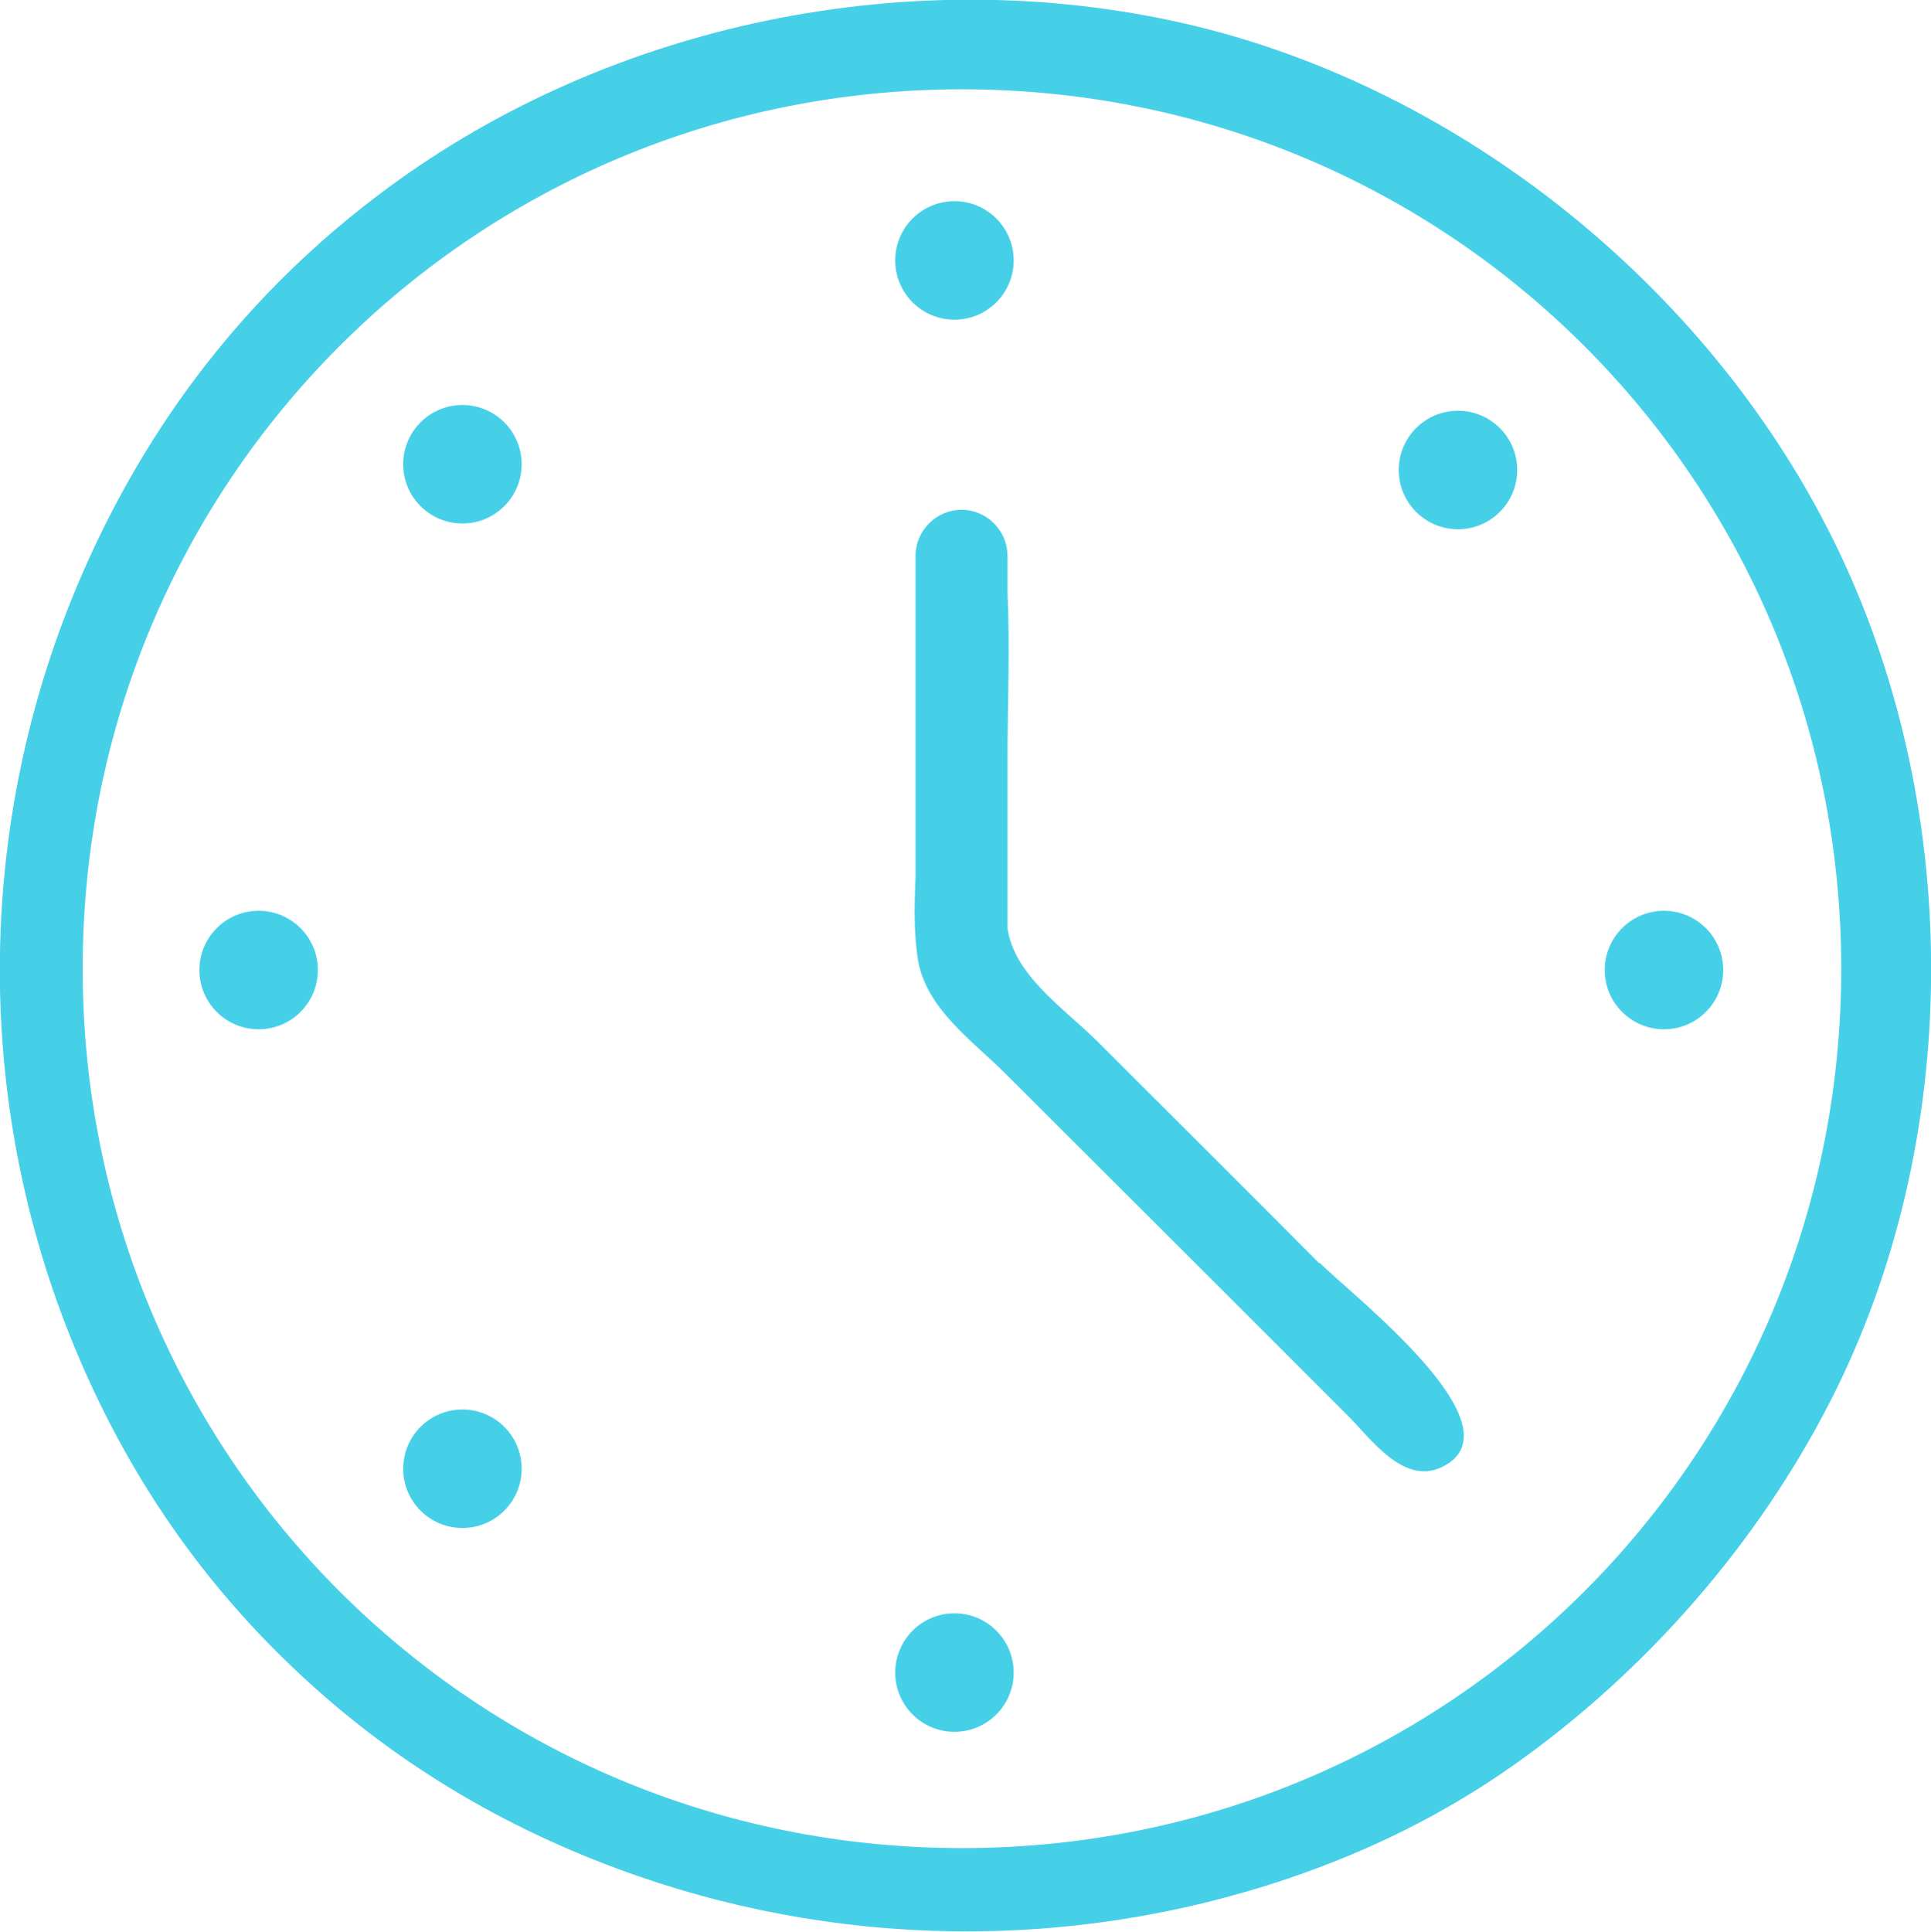
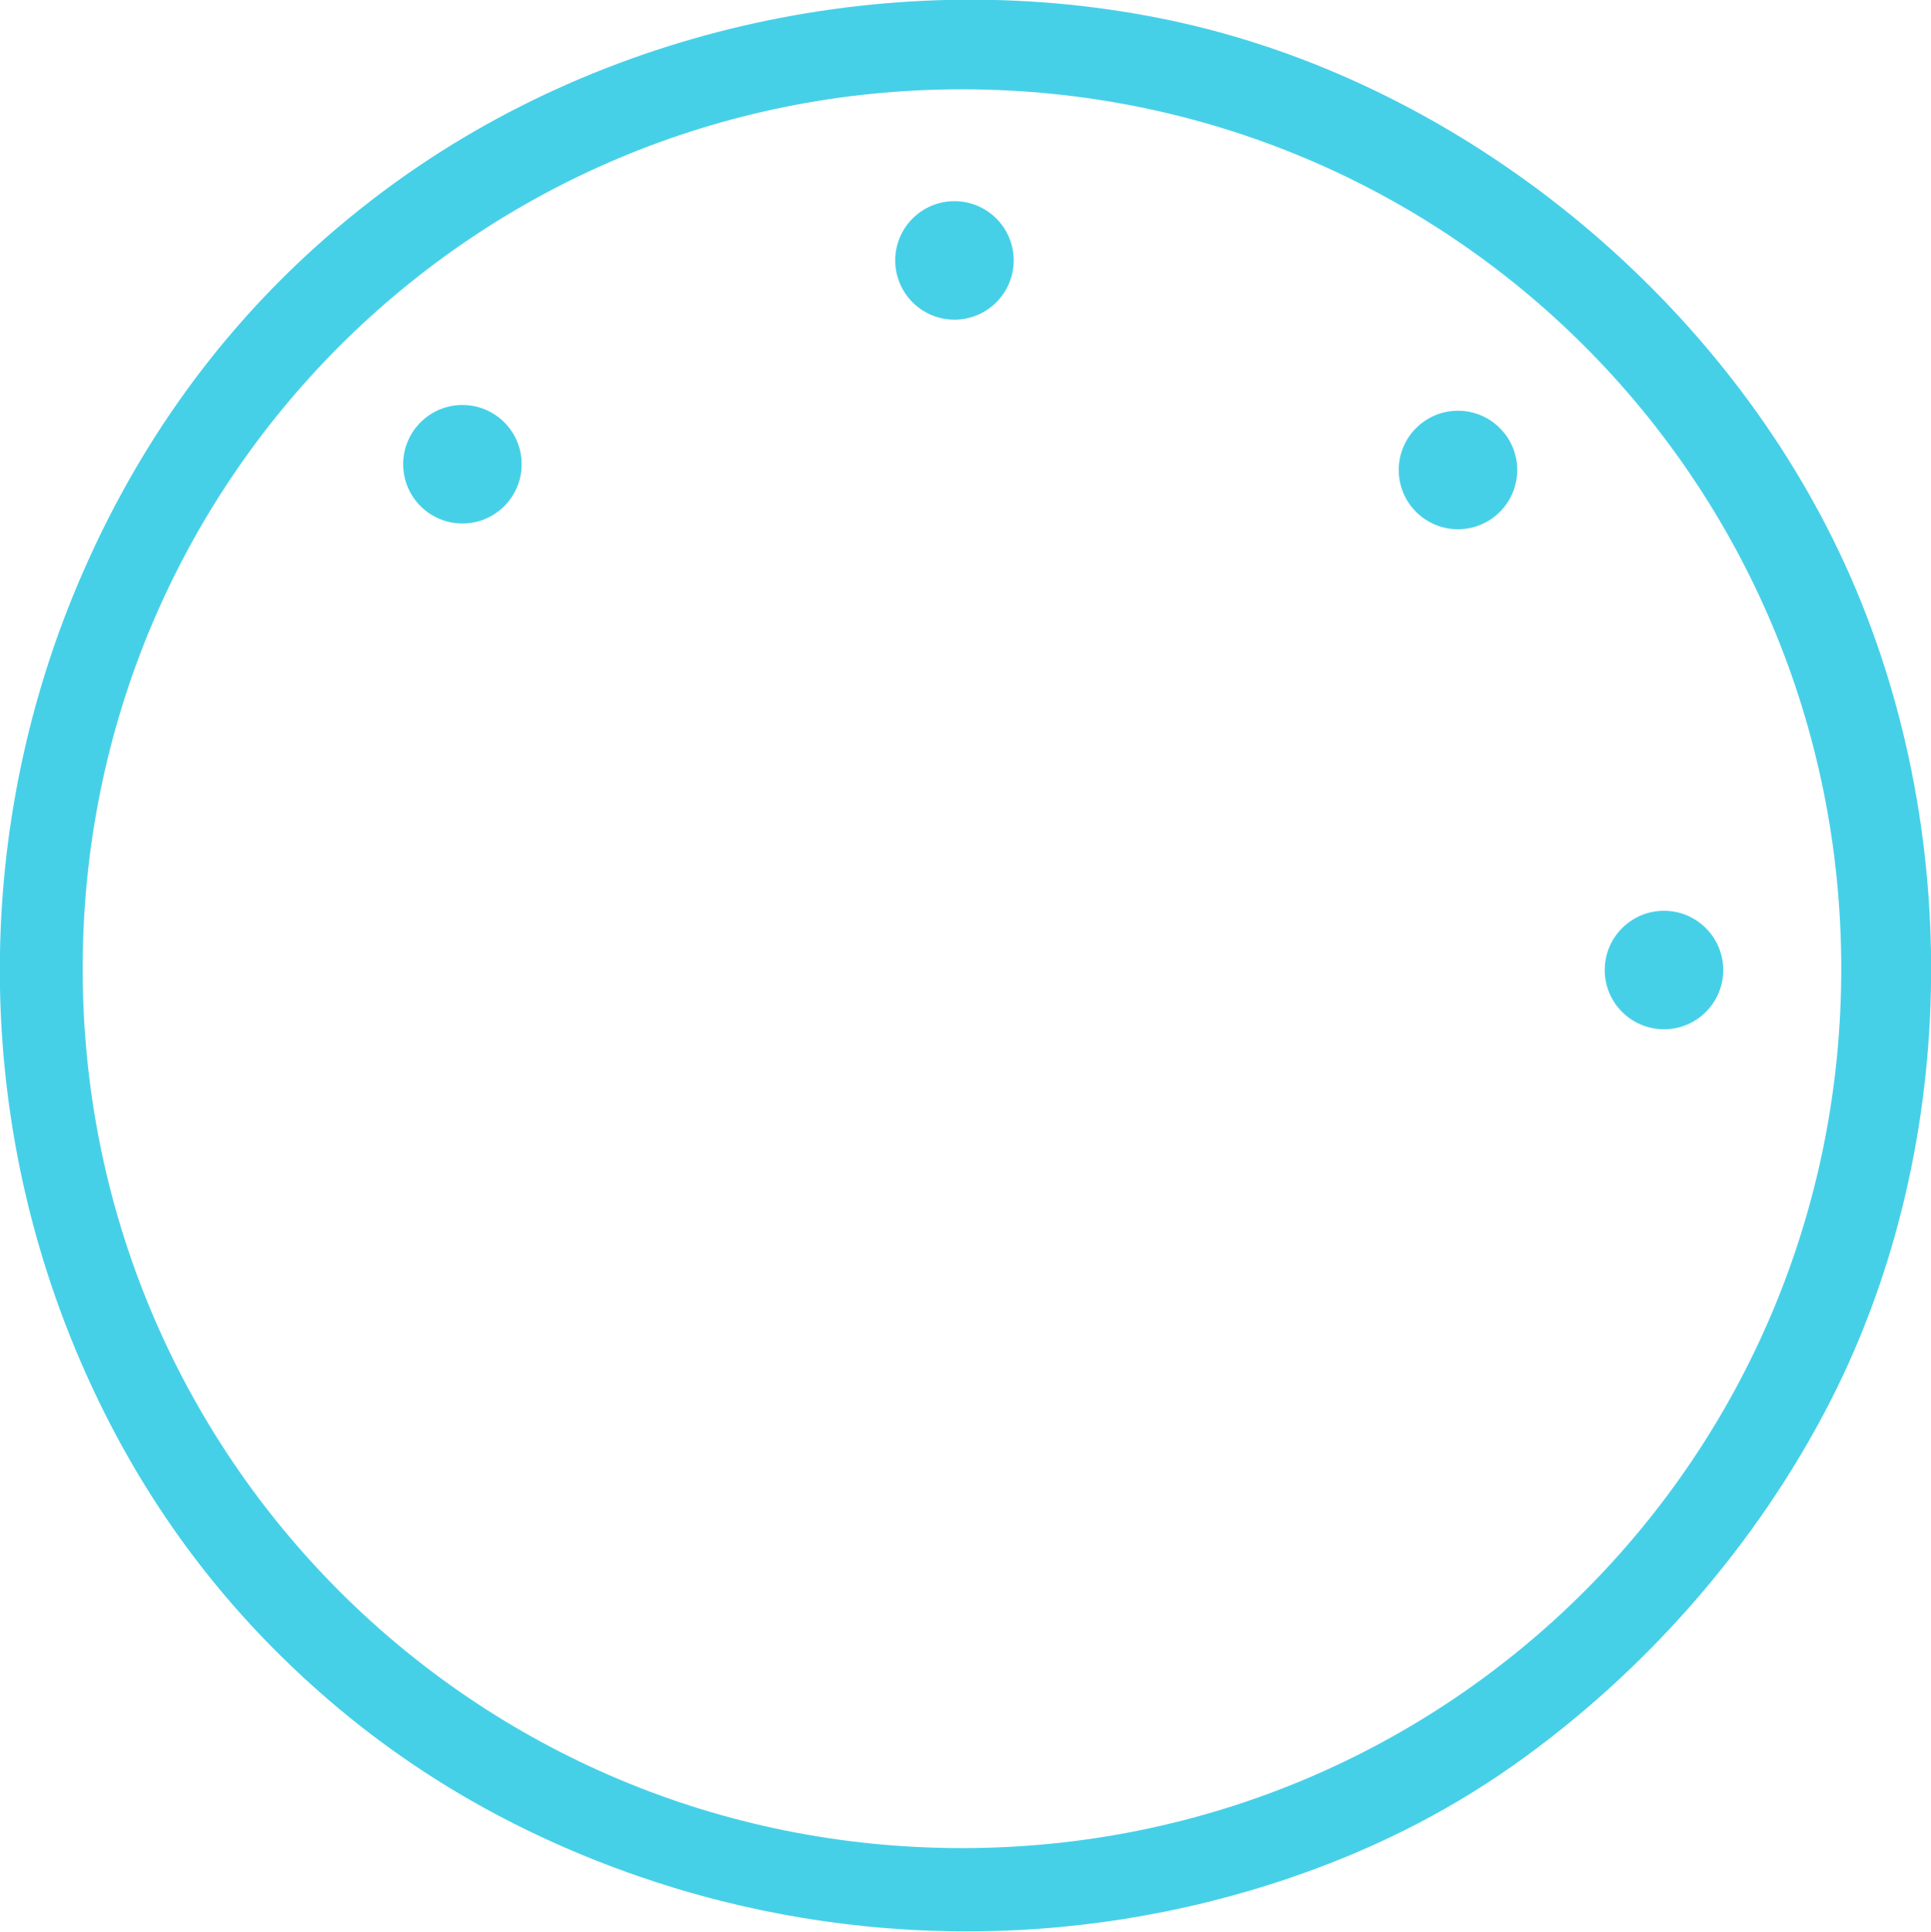
<svg xmlns="http://www.w3.org/2000/svg" id="Livello_1" viewBox="0 0 43.68 43.7">
  <defs>
    <style>.cls-1{fill:#46d0e8;}</style>
  </defs>
  <path class="cls-1" d="m41.61,12.5c-2.78-5.86-8.49-10.52-14.82-11.97-6.16-1.4-12.94-.03-18.03,3.73-3.17,2.34-5.42,5.32-6.9,8.72-2.47,5.67-2.49,12.15-.03,17.83,1.06,2.45,2.54,4.7,4.56,6.68,2.25,2.21,4.79,3.74,7.56,4.77,4.89,1.82,10.29,1.9,15.24.21,1.76-.6,3.45-1.42,5.04-2.54,2.99-2.11,5.53-5.01,7.19-8.27,2.97-5.84,3-13.25.19-19.16Zm-19.85,29.3c-11.03,0-19.89-8.86-19.89-19.89,0-11.03,8.86-19.89,19.89-19.89,11.03,0,19.89,8.86,19.89,19.89,0,11.03-8.86,19.89-19.89,19.89Z" />
-   <path class="cls-1" d="m29.84,28.57c-1.66-1.67-3.33-3.33-5-5-.74-.74-1.9-1.5-2.05-2.58v-3.56c0-.09,0-.17,0-.26,0-1.25.06-2.51,0-3.76,0,0,0,0,0-.01v-.83c0-.57-.47-1.04-1.04-1.04s-1.04.47-1.04,1.04v.73c0,.17,0,.34,0,.51v6.04c-.03.64-.04,1.3.06,1.89.2,1.09,1.23,1.8,1.97,2.54,1.68,1.68,3.37,3.36,5.05,5.04.9.9,1.79,1.79,2.69,2.69.52.52,1.26,1.58,2.12,1.18,1.9-.89-2.04-3.91-2.75-4.63Z" />
  <circle class="cls-1" cx="21.59" cy="5.89" r="1.34" />
  <circle class="cls-1" cx="10.46" cy="10.5" r="1.34" />
-   <circle class="cls-1" cx="5.85" cy="21.94" r="1.34" />
-   <circle class="cls-1" cx="10.46" cy="33.22" r="1.34" />
-   <circle class="cls-1" cx="21.59" cy="37.83" r="1.34" />
  <circle class="cls-1" cx="37.64" cy="21.94" r="1.34" />
  <circle class="cls-1" cx="32.98" cy="10.63" r="1.34" />
</svg>